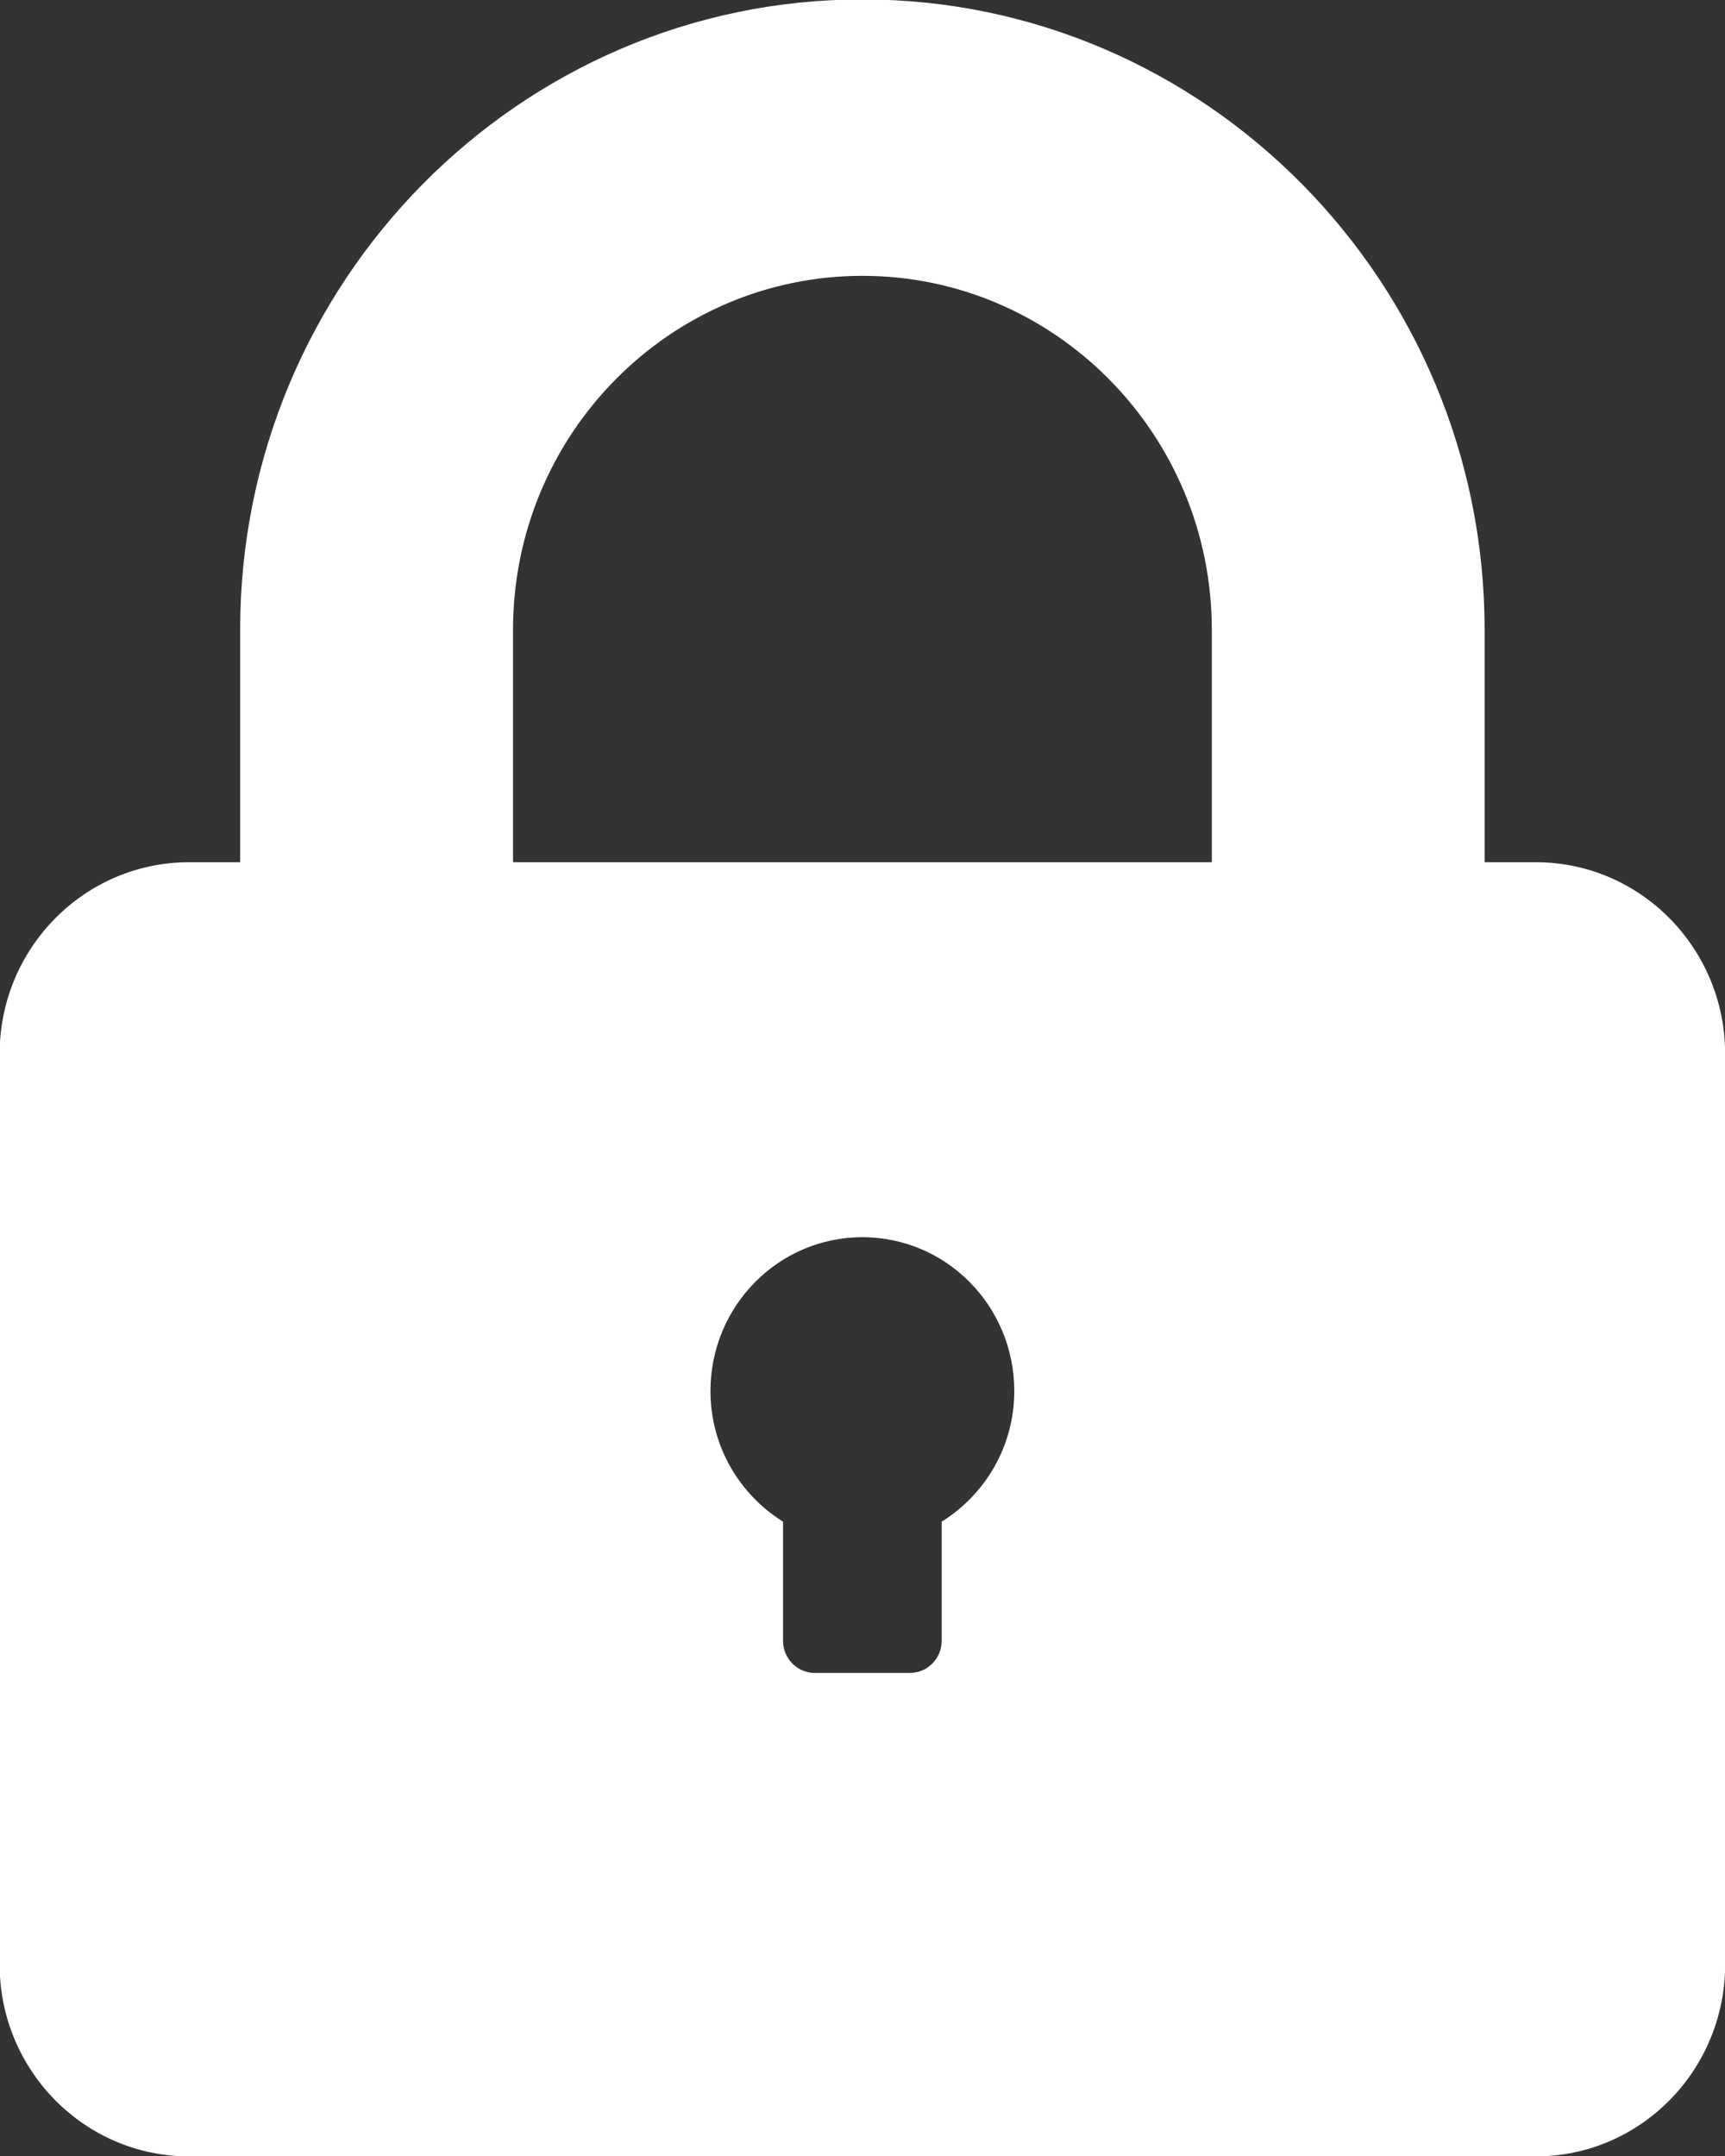
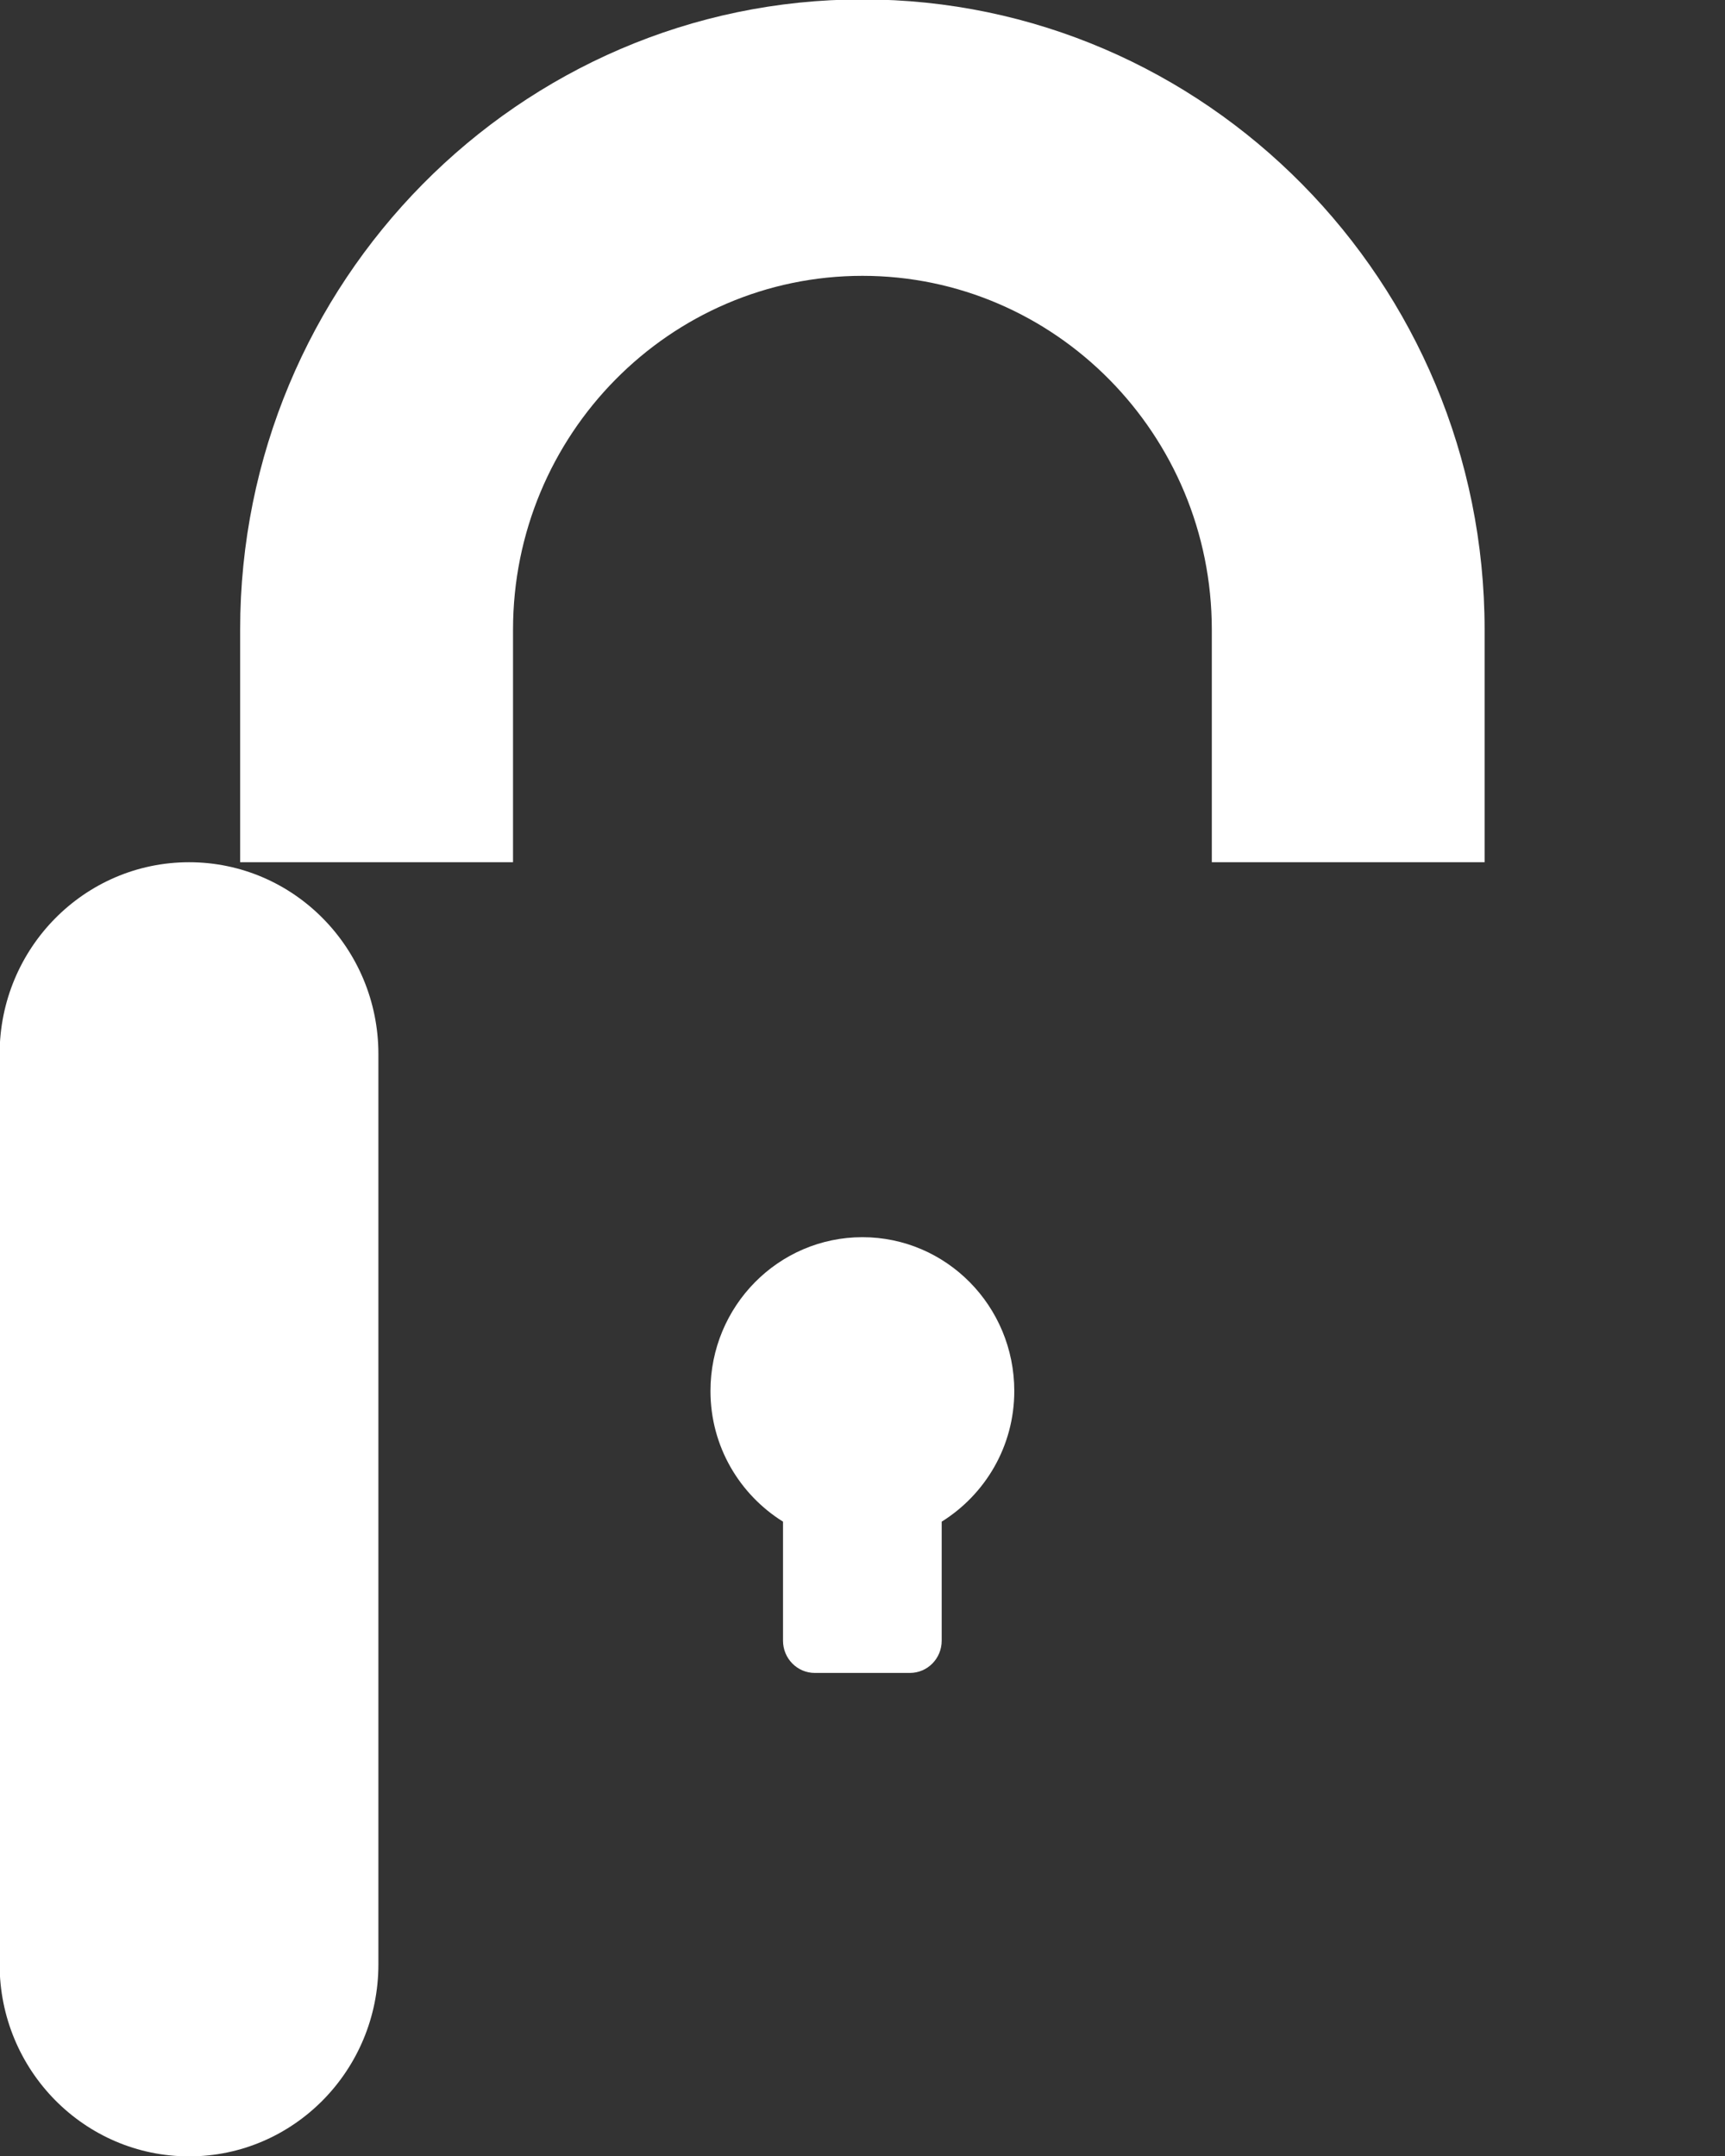
<svg xmlns="http://www.w3.org/2000/svg" clip-rule="evenodd" fill-rule="evenodd" height="50" stroke-linejoin="round" stroke-miterlimit="2" viewBox="0 0 40 50" width="40">
  <rect x="0" y="0" width="40" height="50" fill="#333333" stroke="none" />
-   <path d="m0-9.963h-16.22v-5.371c0-4.509 3.637-8.174 8.111-8.174 4.47 0 8.109 3.665 8.109 8.174zm-6.27 15.232v2.75c0 .411-.329.744-.737.744h-2.21c-.405 0-.736-.333-.736-.744v-2.75c-1.007-.626-1.684-1.737-1.684-3.018 0-1.963 1.579-3.553 3.527-3.553 1.946 0 3.525 1.59 3.525 3.553 0 1.281-.678 2.392-1.685 3.018m13.791-15.232h-1.189v-5.371c0-8.027-6.478-14.559-14.441-14.559-7.966 0-14.445 6.532-14.445 14.559v5.371h-1.185c-2.428 0-4.398 1.984-4.398 4.431v21.028c0 2.448 1.97 4.434 4.398 4.434h31.26c2.425 0 4.394-1.986 4.394-4.434v-21.028c0-2.447-1.969-4.431-4.394-4.431" fill="#fff" fill-rule="nonzero" transform="matrix(.999 0 0 1.004 28.1 29.999)" />
+   <path d="m0-9.963h-16.22v-5.371c0-4.509 3.637-8.174 8.111-8.174 4.47 0 8.109 3.665 8.109 8.174zm-6.27 15.232v2.75c0 .411-.329.744-.737.744h-2.21c-.405 0-.736-.333-.736-.744v-2.75c-1.007-.626-1.684-1.737-1.684-3.018 0-1.963 1.579-3.553 3.527-3.553 1.946 0 3.525 1.59 3.525 3.553 0 1.281-.678 2.392-1.685 3.018m13.791-15.232h-1.189v-5.371c0-8.027-6.478-14.559-14.441-14.559-7.966 0-14.445 6.532-14.445 14.559v5.371h-1.185c-2.428 0-4.398 1.984-4.398 4.431v21.028c0 2.448 1.97 4.434 4.398 4.434c2.425 0 4.394-1.986 4.394-4.434v-21.028c0-2.447-1.969-4.431-4.394-4.431" fill="#fff" fill-rule="nonzero" transform="matrix(.999 0 0 1.004 28.1 29.999)" />
</svg>